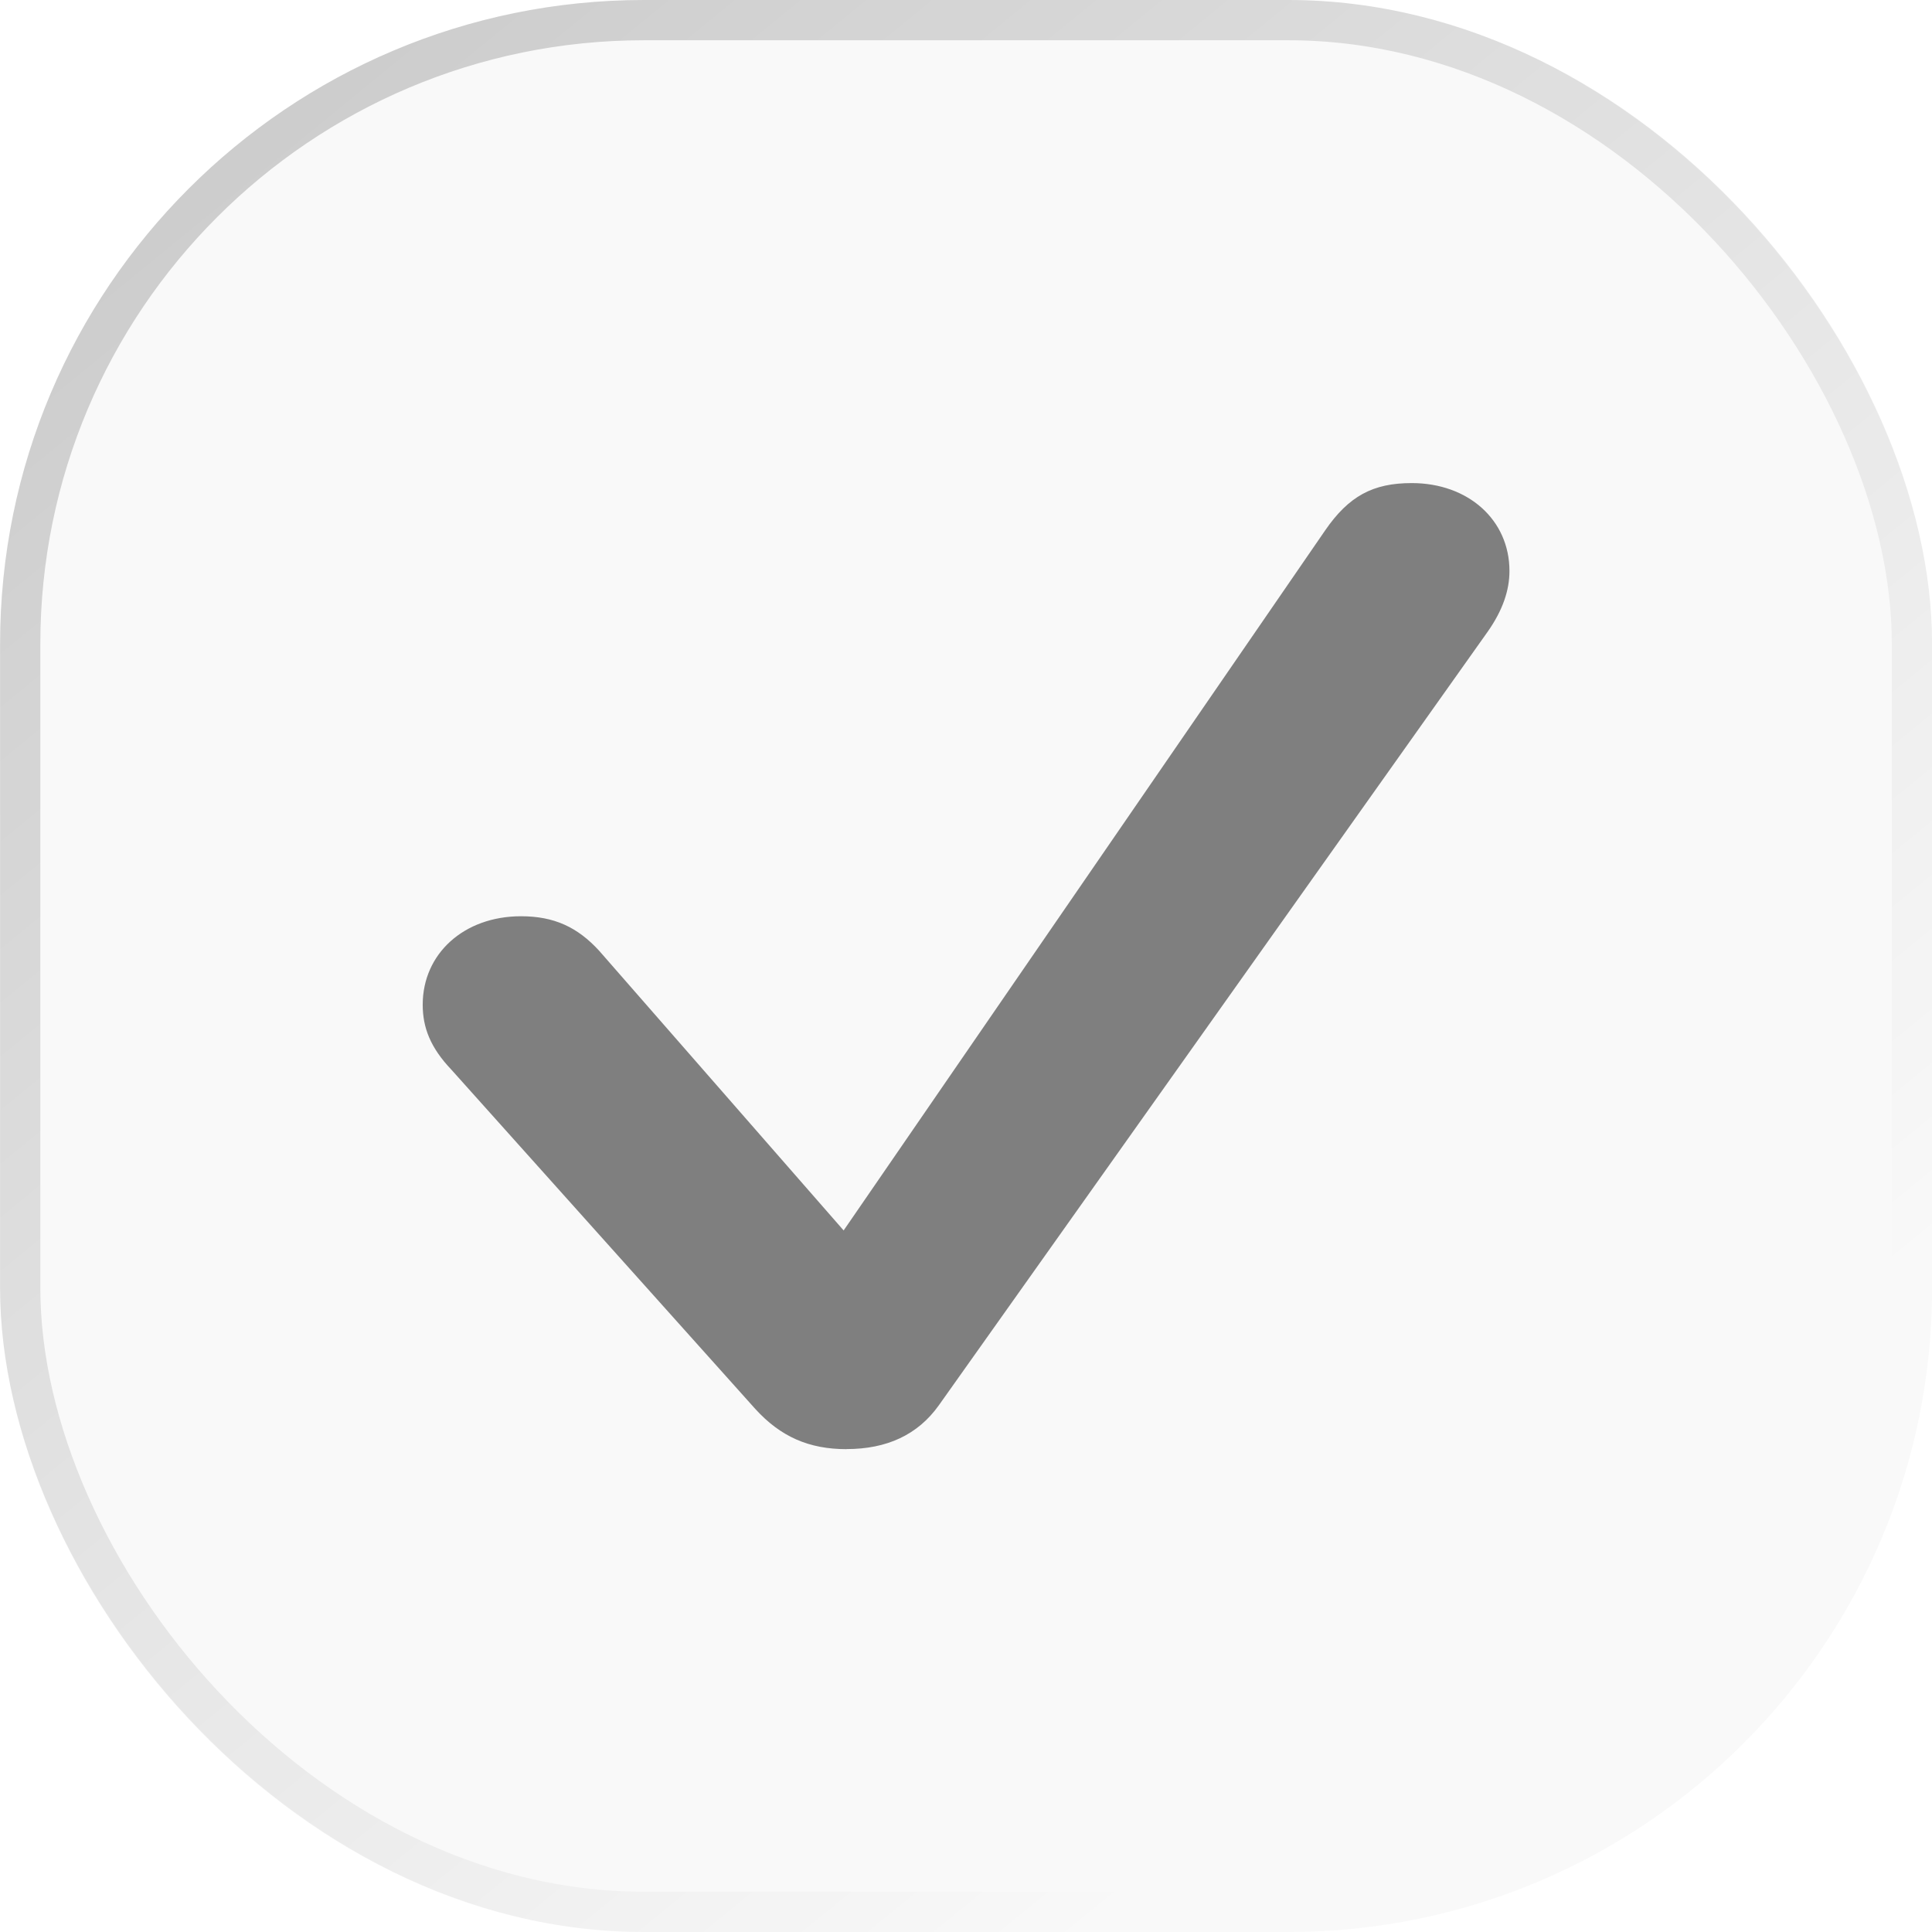
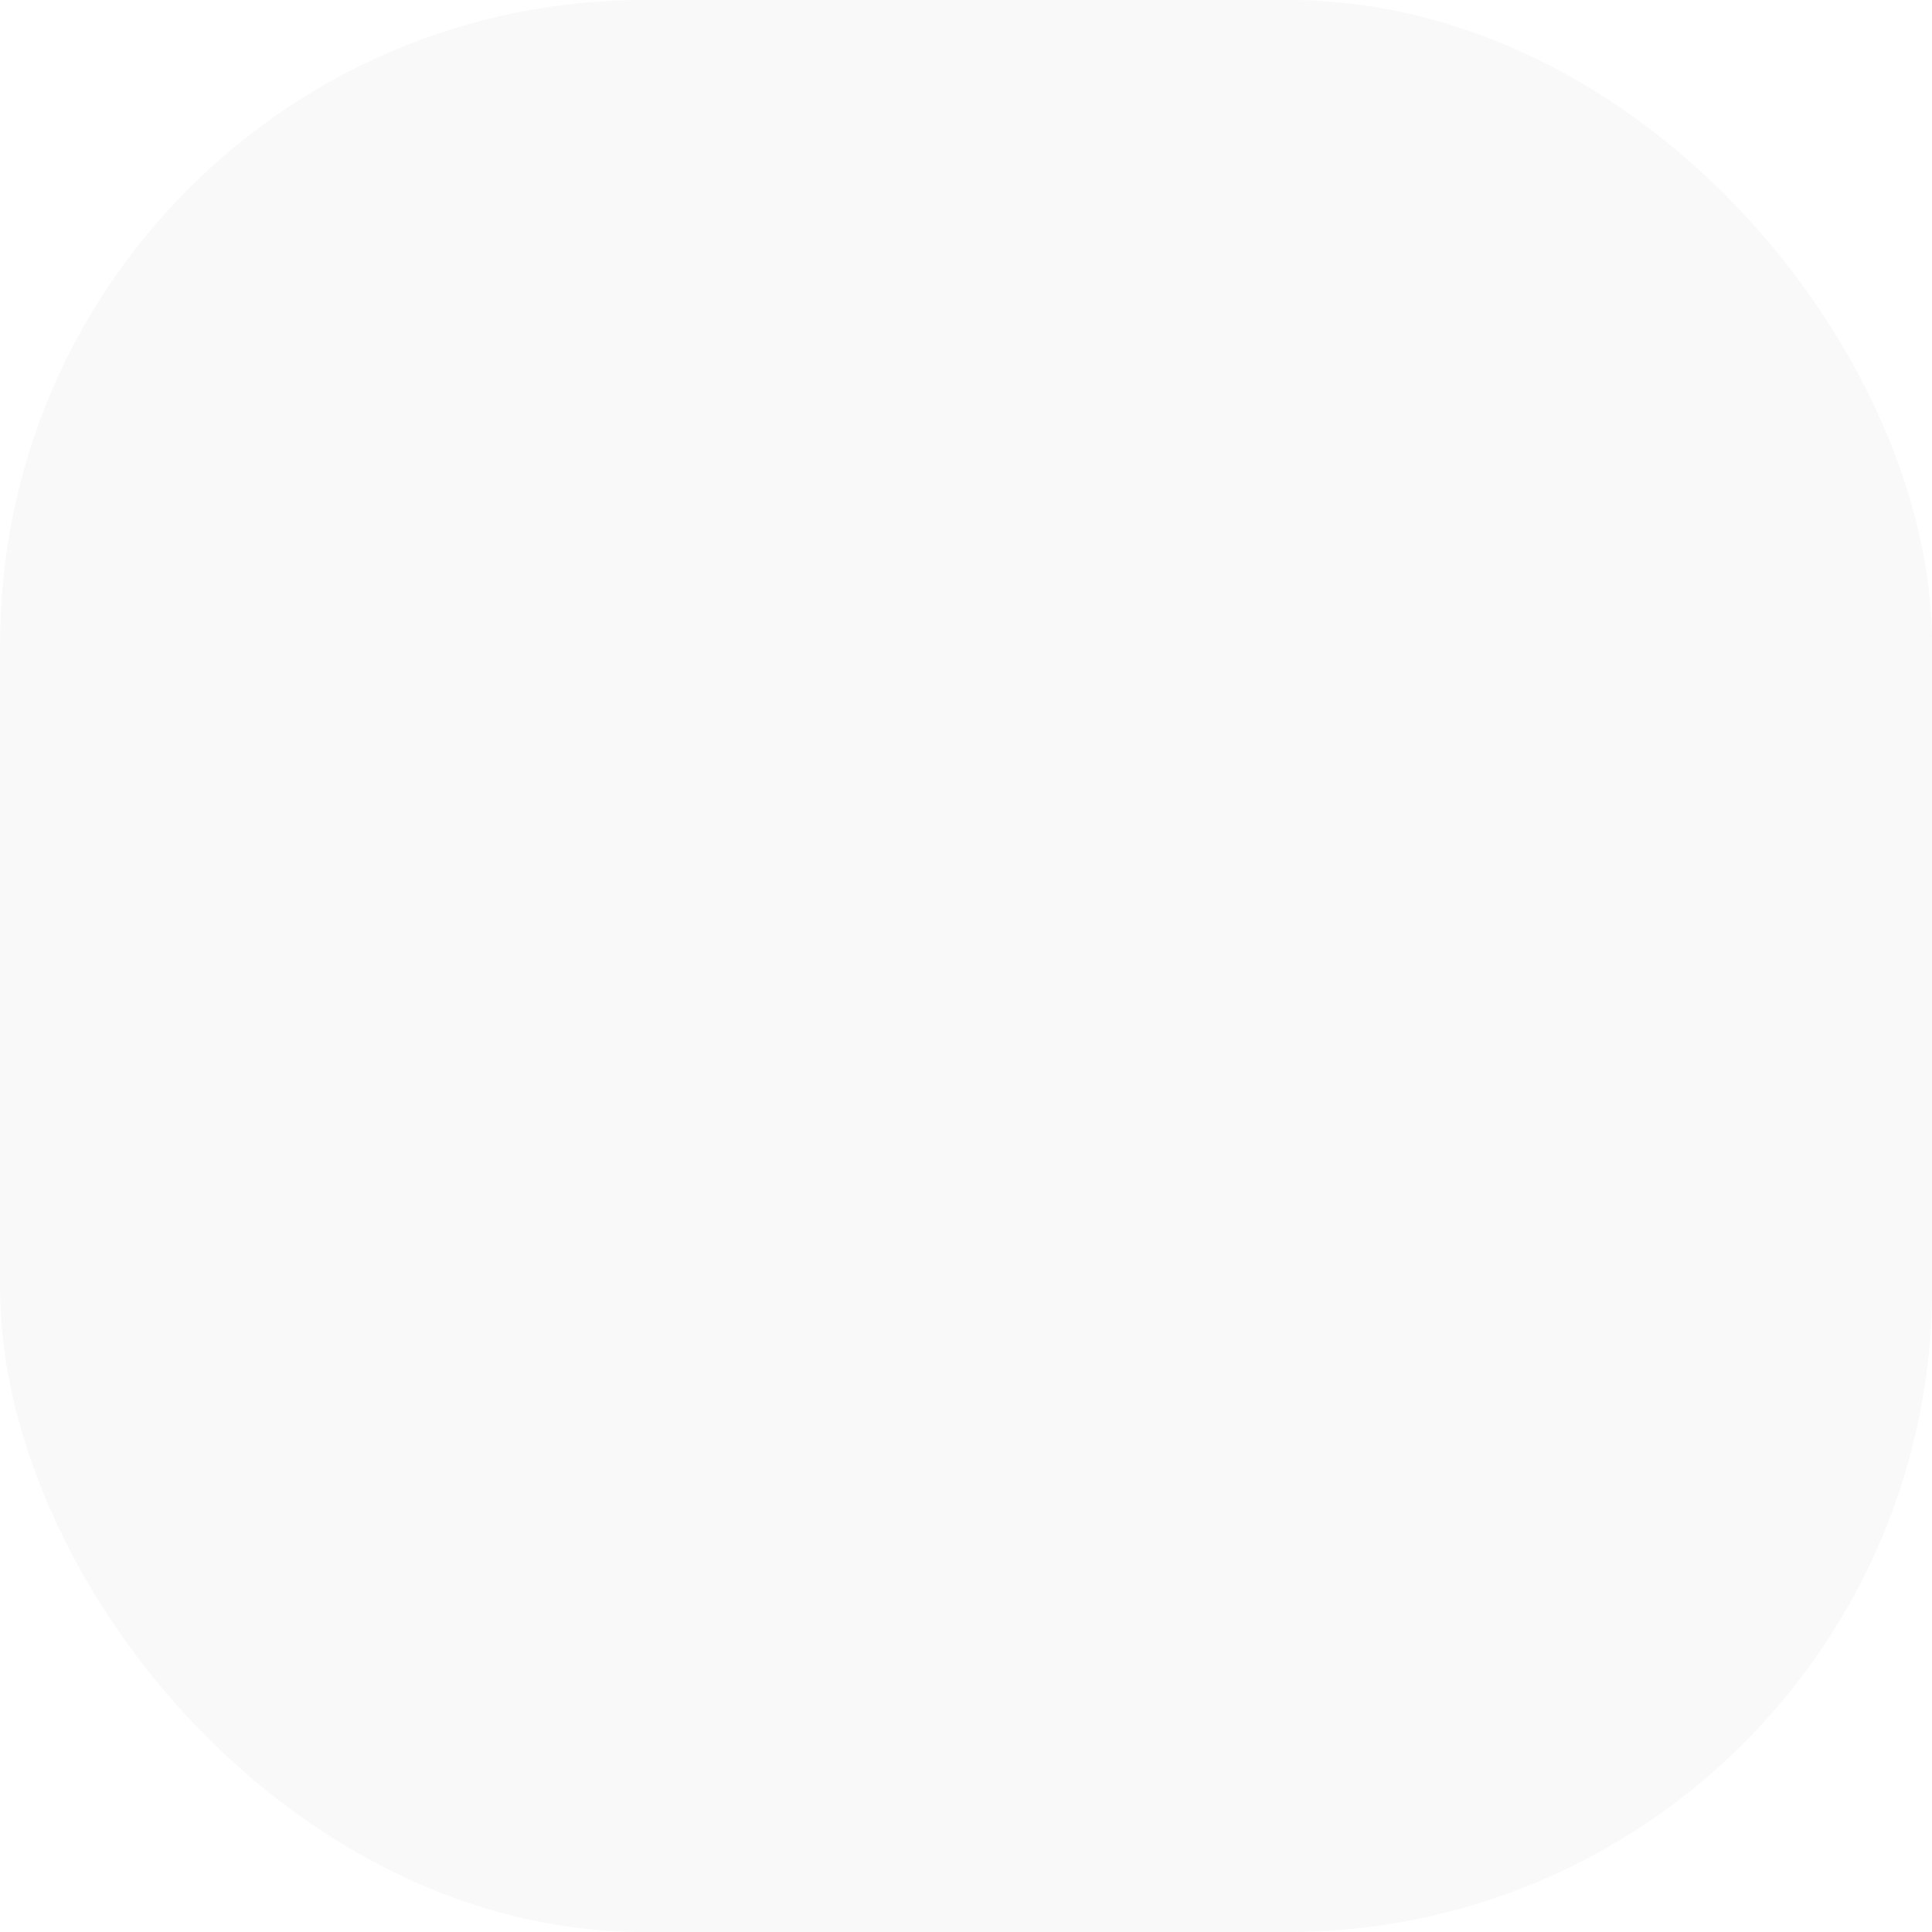
<svg xmlns="http://www.w3.org/2000/svg" fill="none" height="24" viewBox="0 0 24 24" width="24">
  <filter id="a" color-interpolation-filters="sRGB" filterUnits="userSpaceOnUse" height="26" width="26" x="-.999" y="-1">
    <feFlood flood-opacity="0" result="BackgroundImageFix" />
    <feBlend in="SourceGraphic" in2="BackgroundImageFix" mode="normal" result="shape" />
    <feColorMatrix in="SourceAlpha" result="hardAlpha" type="matrix" values="0 0 0 0 0 0 0 0 0 0 0 0 0 0 0 0 0 0 127 0" />
    <feOffset dx="-1" dy="-1" />
    <feGaussianBlur stdDeviation="2" />
    <feComposite in2="hardAlpha" k2="-1" k3="1" operator="arithmetic" />
    <feColorMatrix type="matrix" values="0 0 0 0 1 0 0 0 0 1 0 0 0 0 1 0 0 0 0.25 0" />
    <feBlend in2="shape" mode="normal" result="effect1_innerShadow_3177_389372" />
    <feColorMatrix in="SourceAlpha" result="hardAlpha" type="matrix" values="0 0 0 0 0 0 0 0 0 0 0 0 0 0 0 0 0 0 127 0" />
    <feOffset dx="1" dy="1" />
    <feGaussianBlur stdDeviation="2" />
    <feComposite in2="hardAlpha" k2="-1" k3="1" operator="arithmetic" />
    <feColorMatrix type="matrix" values="0 0 0 0 0 0 0 0 0 0 0 0 0 0 0 0 0 0 0.2 0" />
    <feBlend in2="effect1_innerShadow_3177_389372" mode="normal" result="effect2_innerShadow_3177_389372" />
  </filter>
  <linearGradient id="b" gradientUnits="userSpaceOnUse" x1="10.813" x2="27.476" y1="-7.875" y2="12.523">
    <stop offset="0" stop-opacity=".4" />
    <stop offset="1" stop-opacity="0" />
  </linearGradient>
  <g opacity=".5">
    <g filter="url(#a)">
      <rect fill="#000" fill-opacity=".05" height="24" rx="8" width="24" x=".001" y="0" />
    </g>
-     <rect height="23.5" rx="7.75" stroke="url(#b)" stroke-width=".5" width="23.5" x=".251" y=".25" />
-     <path d="m10.516 18.001c.497 0 .885-.175 1.148-.546l6.816-9.607c.19-.27.271-.519.271-.755 0-.634-.512-1.092-1.214-1.092-.483 0-.782.162-1.075.587l-5.982 8.697-3.035-3.472c-.271-.297-.563-.431-.973-.431-.709 0-1.221.465-1.221 1.099 0 .283.095.533.358.809l3.774 4.213c.314.344.665.499 1.134.499z" fill="#000" />
  </g>
</svg>